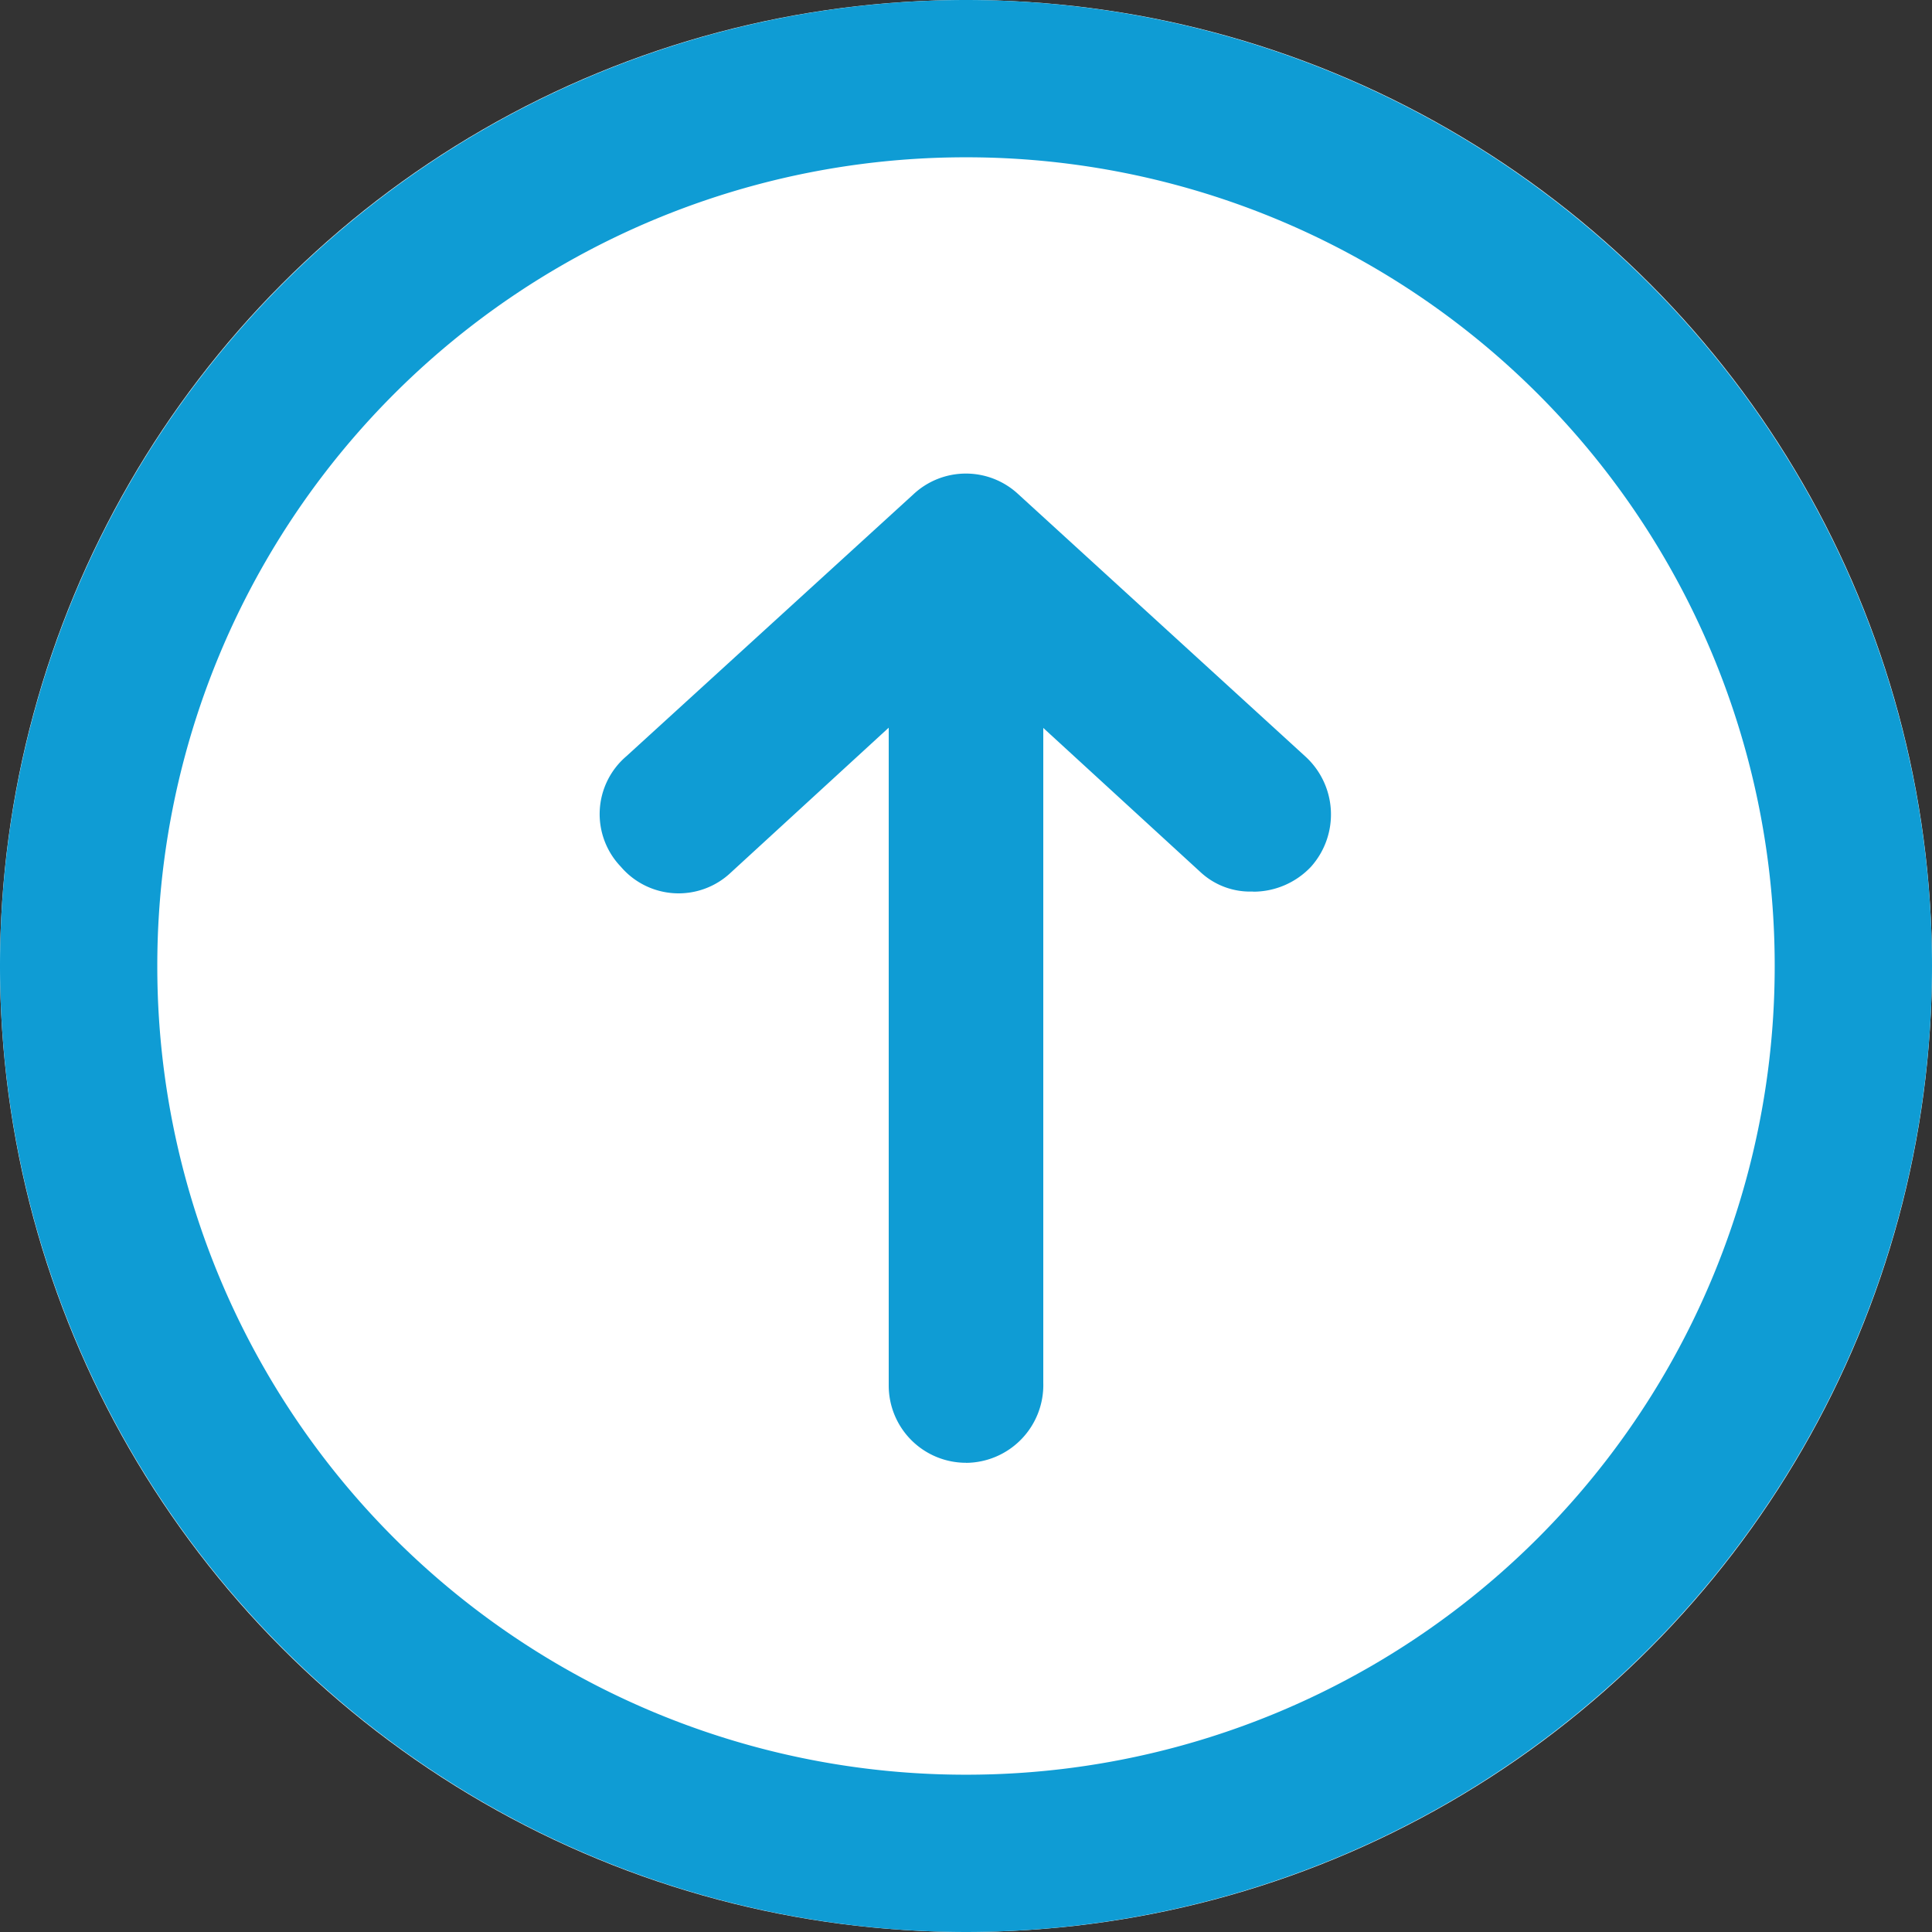
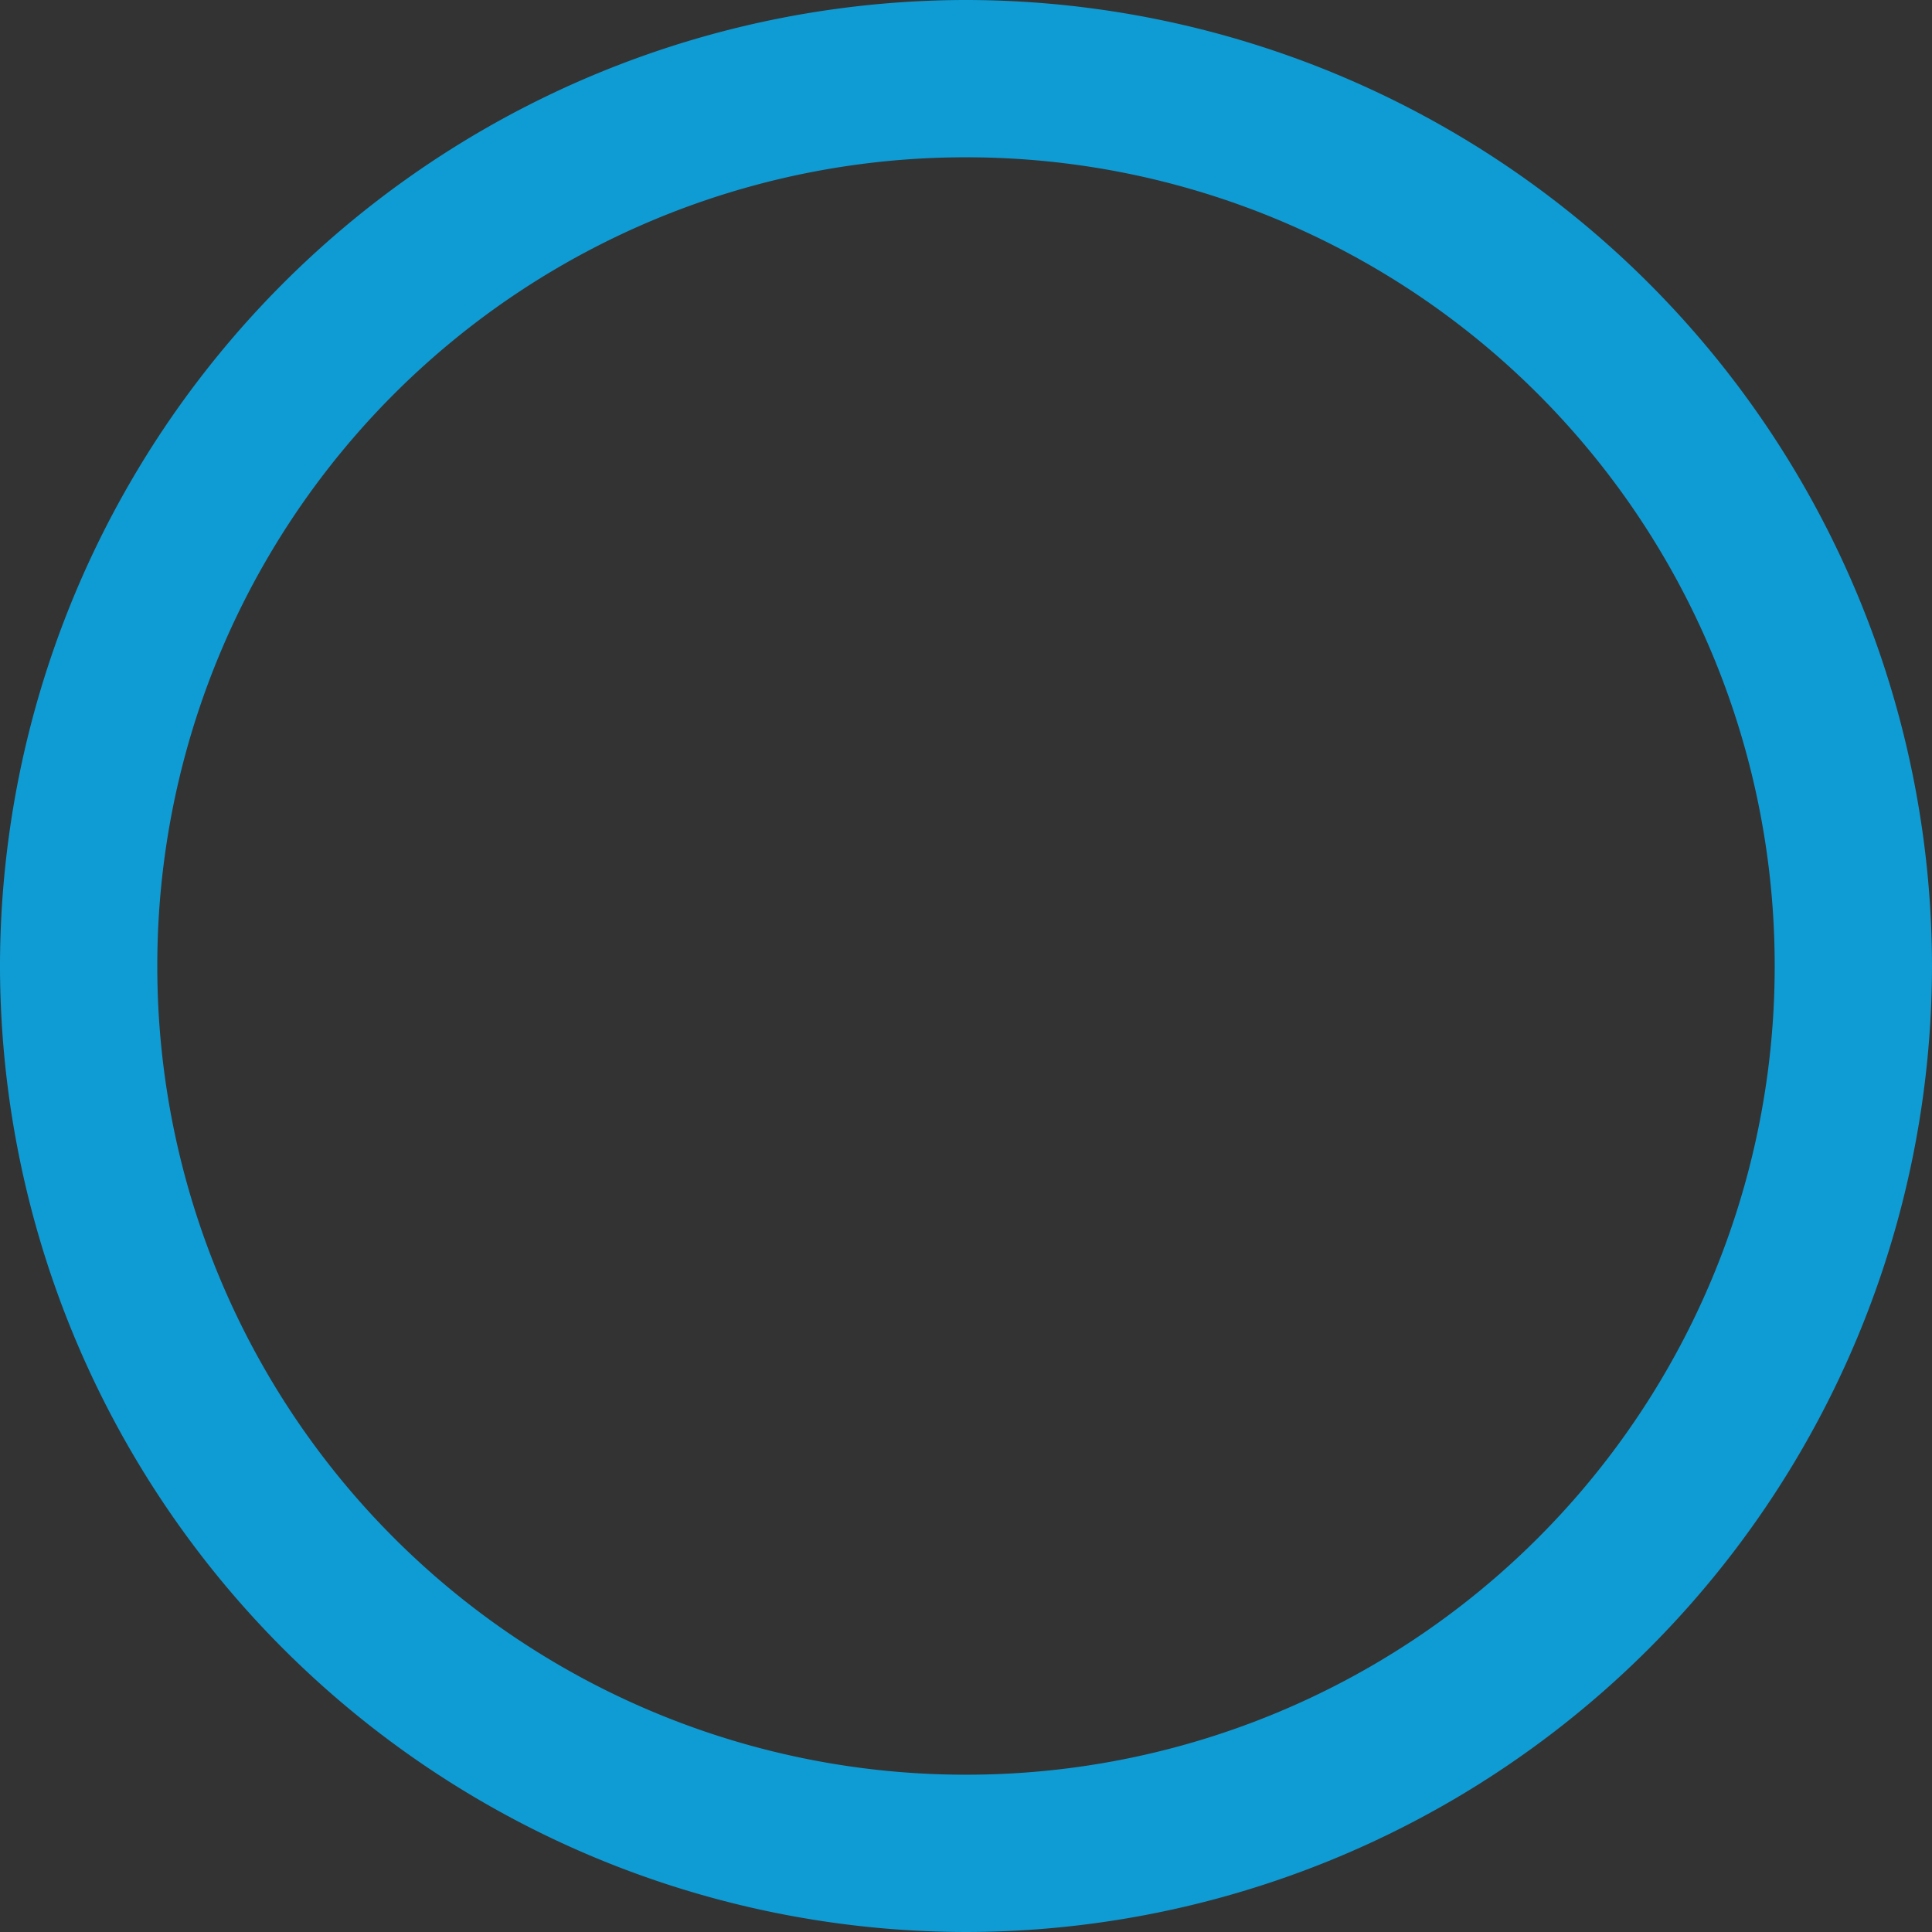
<svg xmlns="http://www.w3.org/2000/svg" viewBox="0 0 60 60" preserveAspectRatio="xMaxYMax meet">
  <rect x="0" y="0" width="60" height="60" fill="#333333" stroke="none" />
  <g transform="translate(-1342 -2288)">
-     <circle cx="30" cy="30" r="30" transform="translate(1342 2288)" fill="#fff" />
    <g fill="#0f9cd4">
      <path d="M1372 2292.885a25.1 25.1 0 0 1 25.115 25.115 25.1 25.1 0 0 1-25.115 25.115 25.1 25.1 0 0 1-25.115-25.115 25.1 25.1 0 0 1 25.115-25.115m0-4.885a30.032 30.032 0 0 0-30 30 30.032 30.032 0 0 0 30 30 30.032 30.032 0 0 0 30-30 30.032 30.032 0 0 0-30-30z" />
-       <path d="M1372 2333.428a2.4 2.4 0 0 1-2.4-2.4v-25.542a2.4 2.4 0 0 1 2.4-2.4 2.454 2.454 0 0 1 2.4 2.4v25.456a2.416 2.416 0 0 1-2.4 2.488z" />
-       <path d="M1380.912 2315.687a2.26 2.26 0 0 1-1.627-.6l-7.29-6.686-7.286 6.686a2.36 2.36 0 0 1-3.429-.171 2.36 2.36 0 0 1 .171-3.429l8.917-8.137a2.385 2.385 0 0 1 3.258 0l8.913 8.143a2.436 2.436 0 0 1 .171 3.429 2.465 2.465 0 0 1-1.8.77z" />
    </g>
  </g>
</svg>